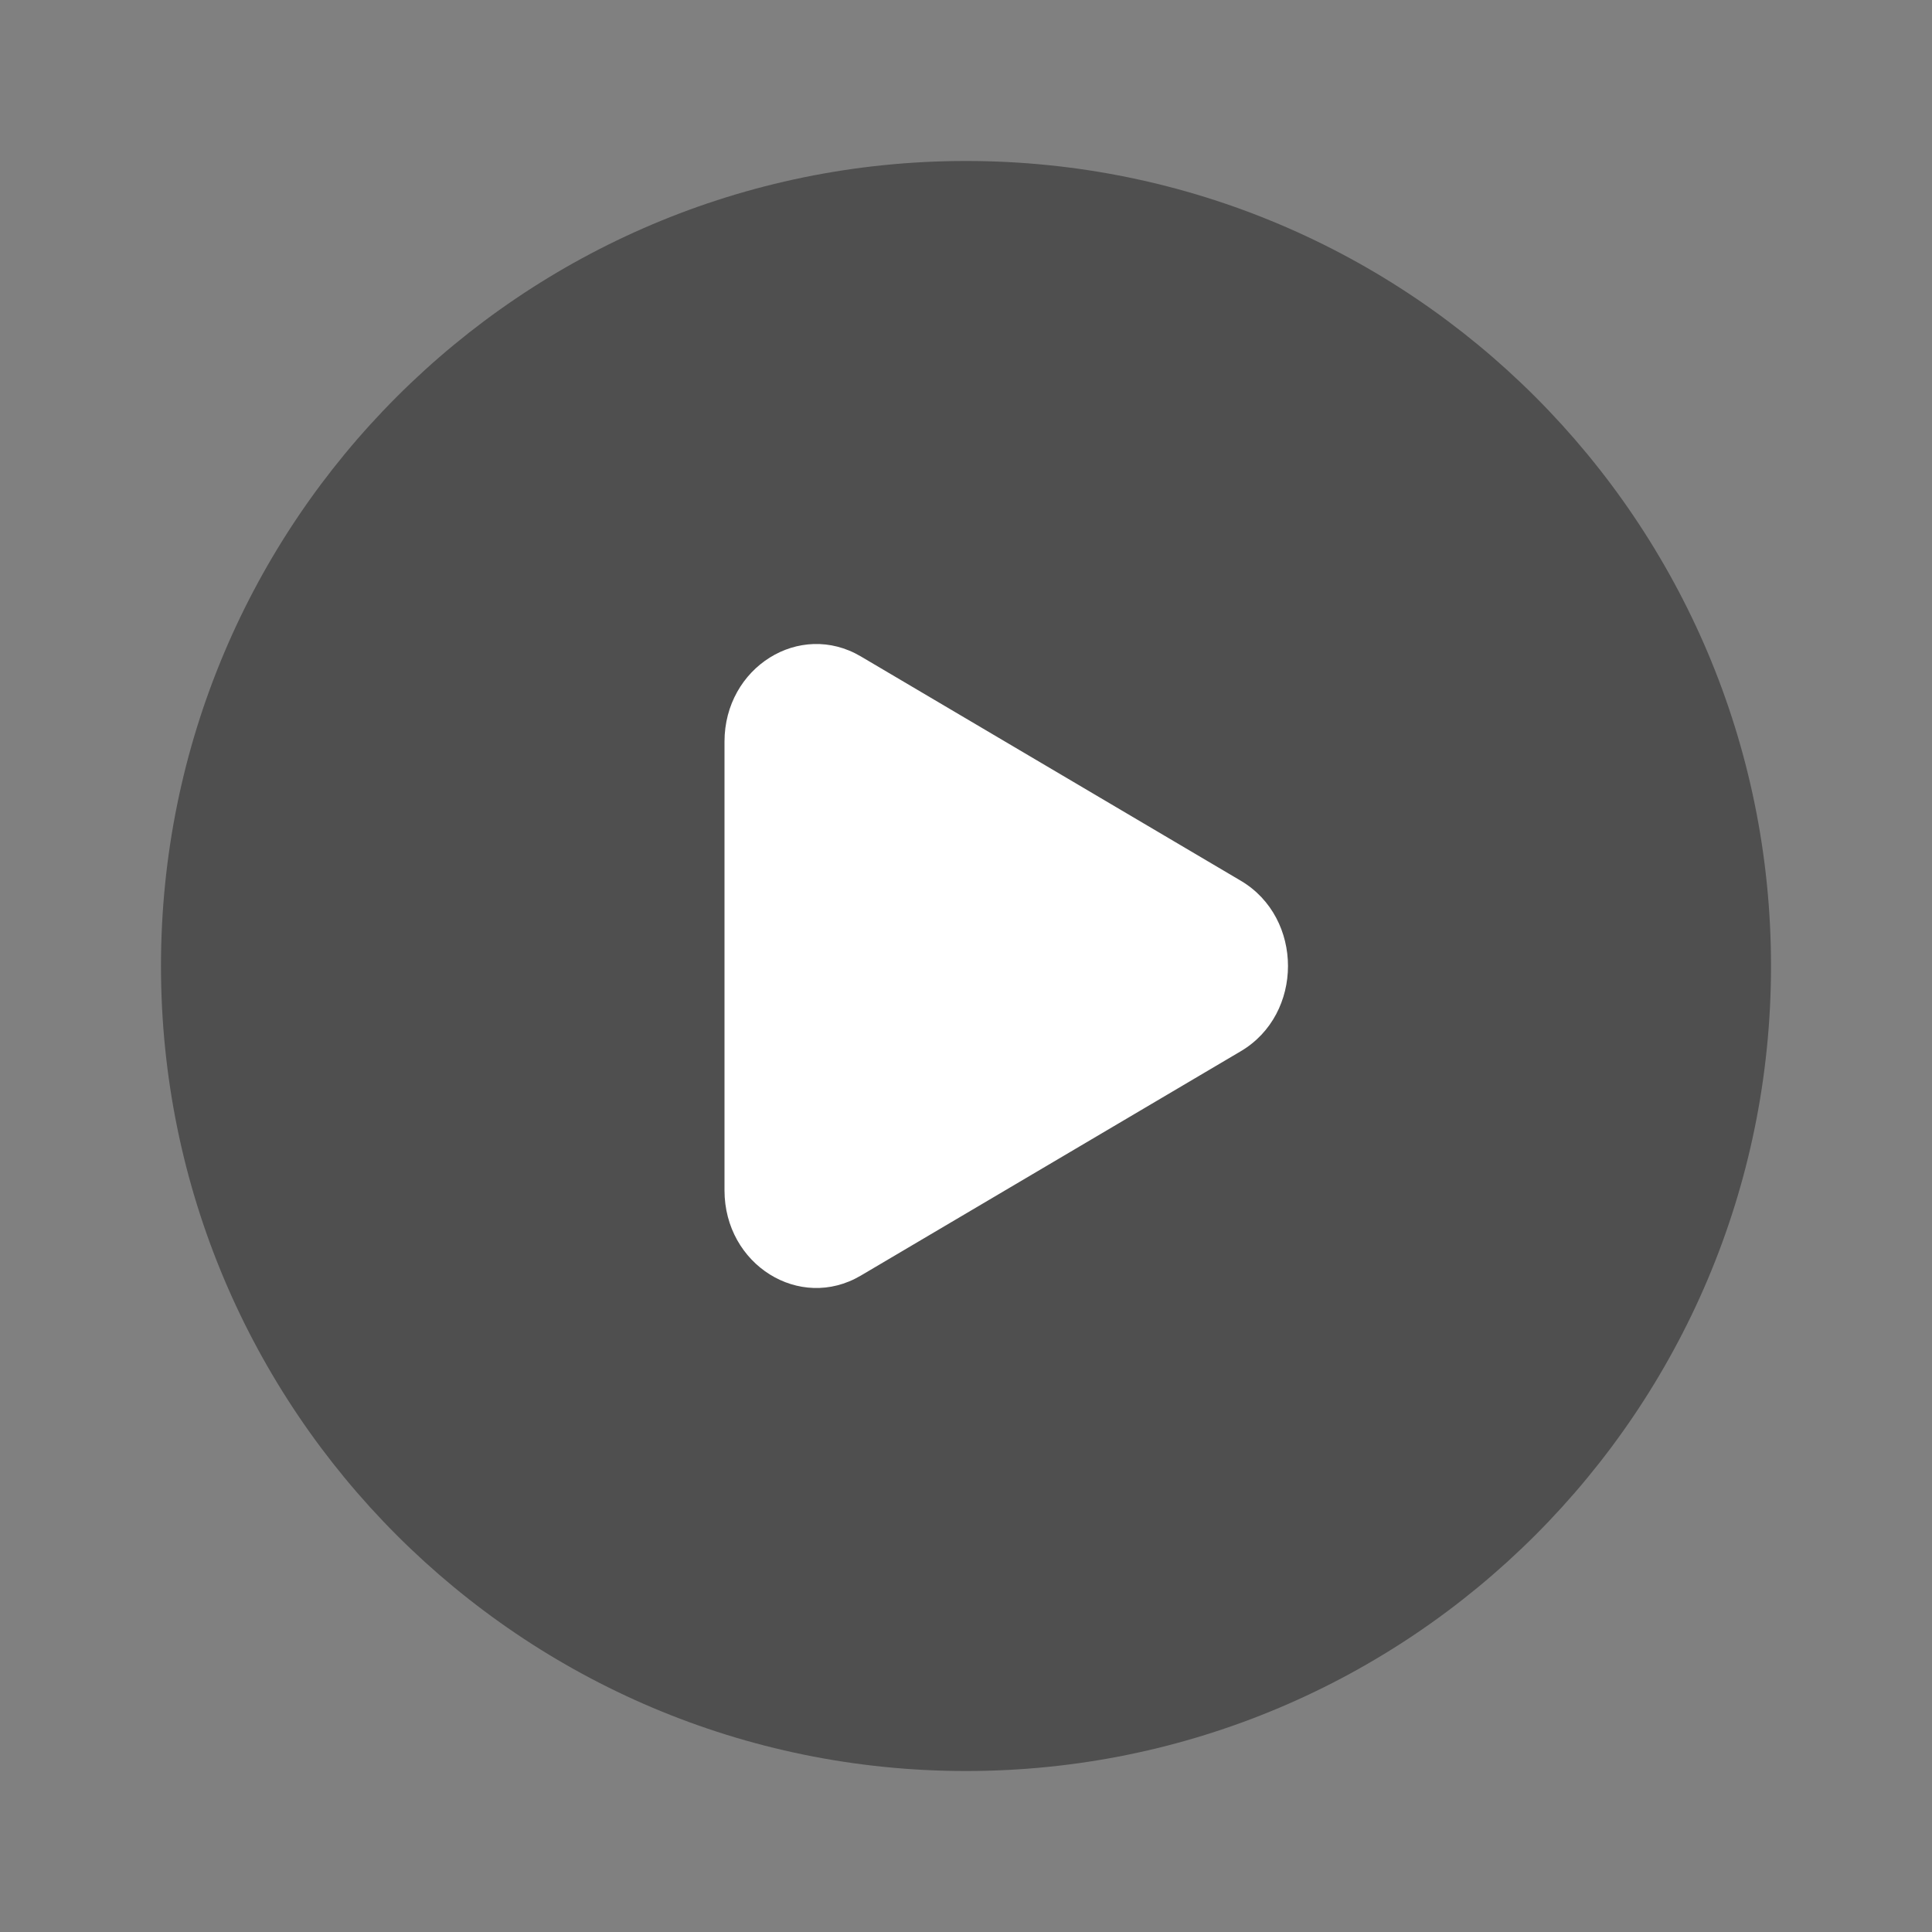
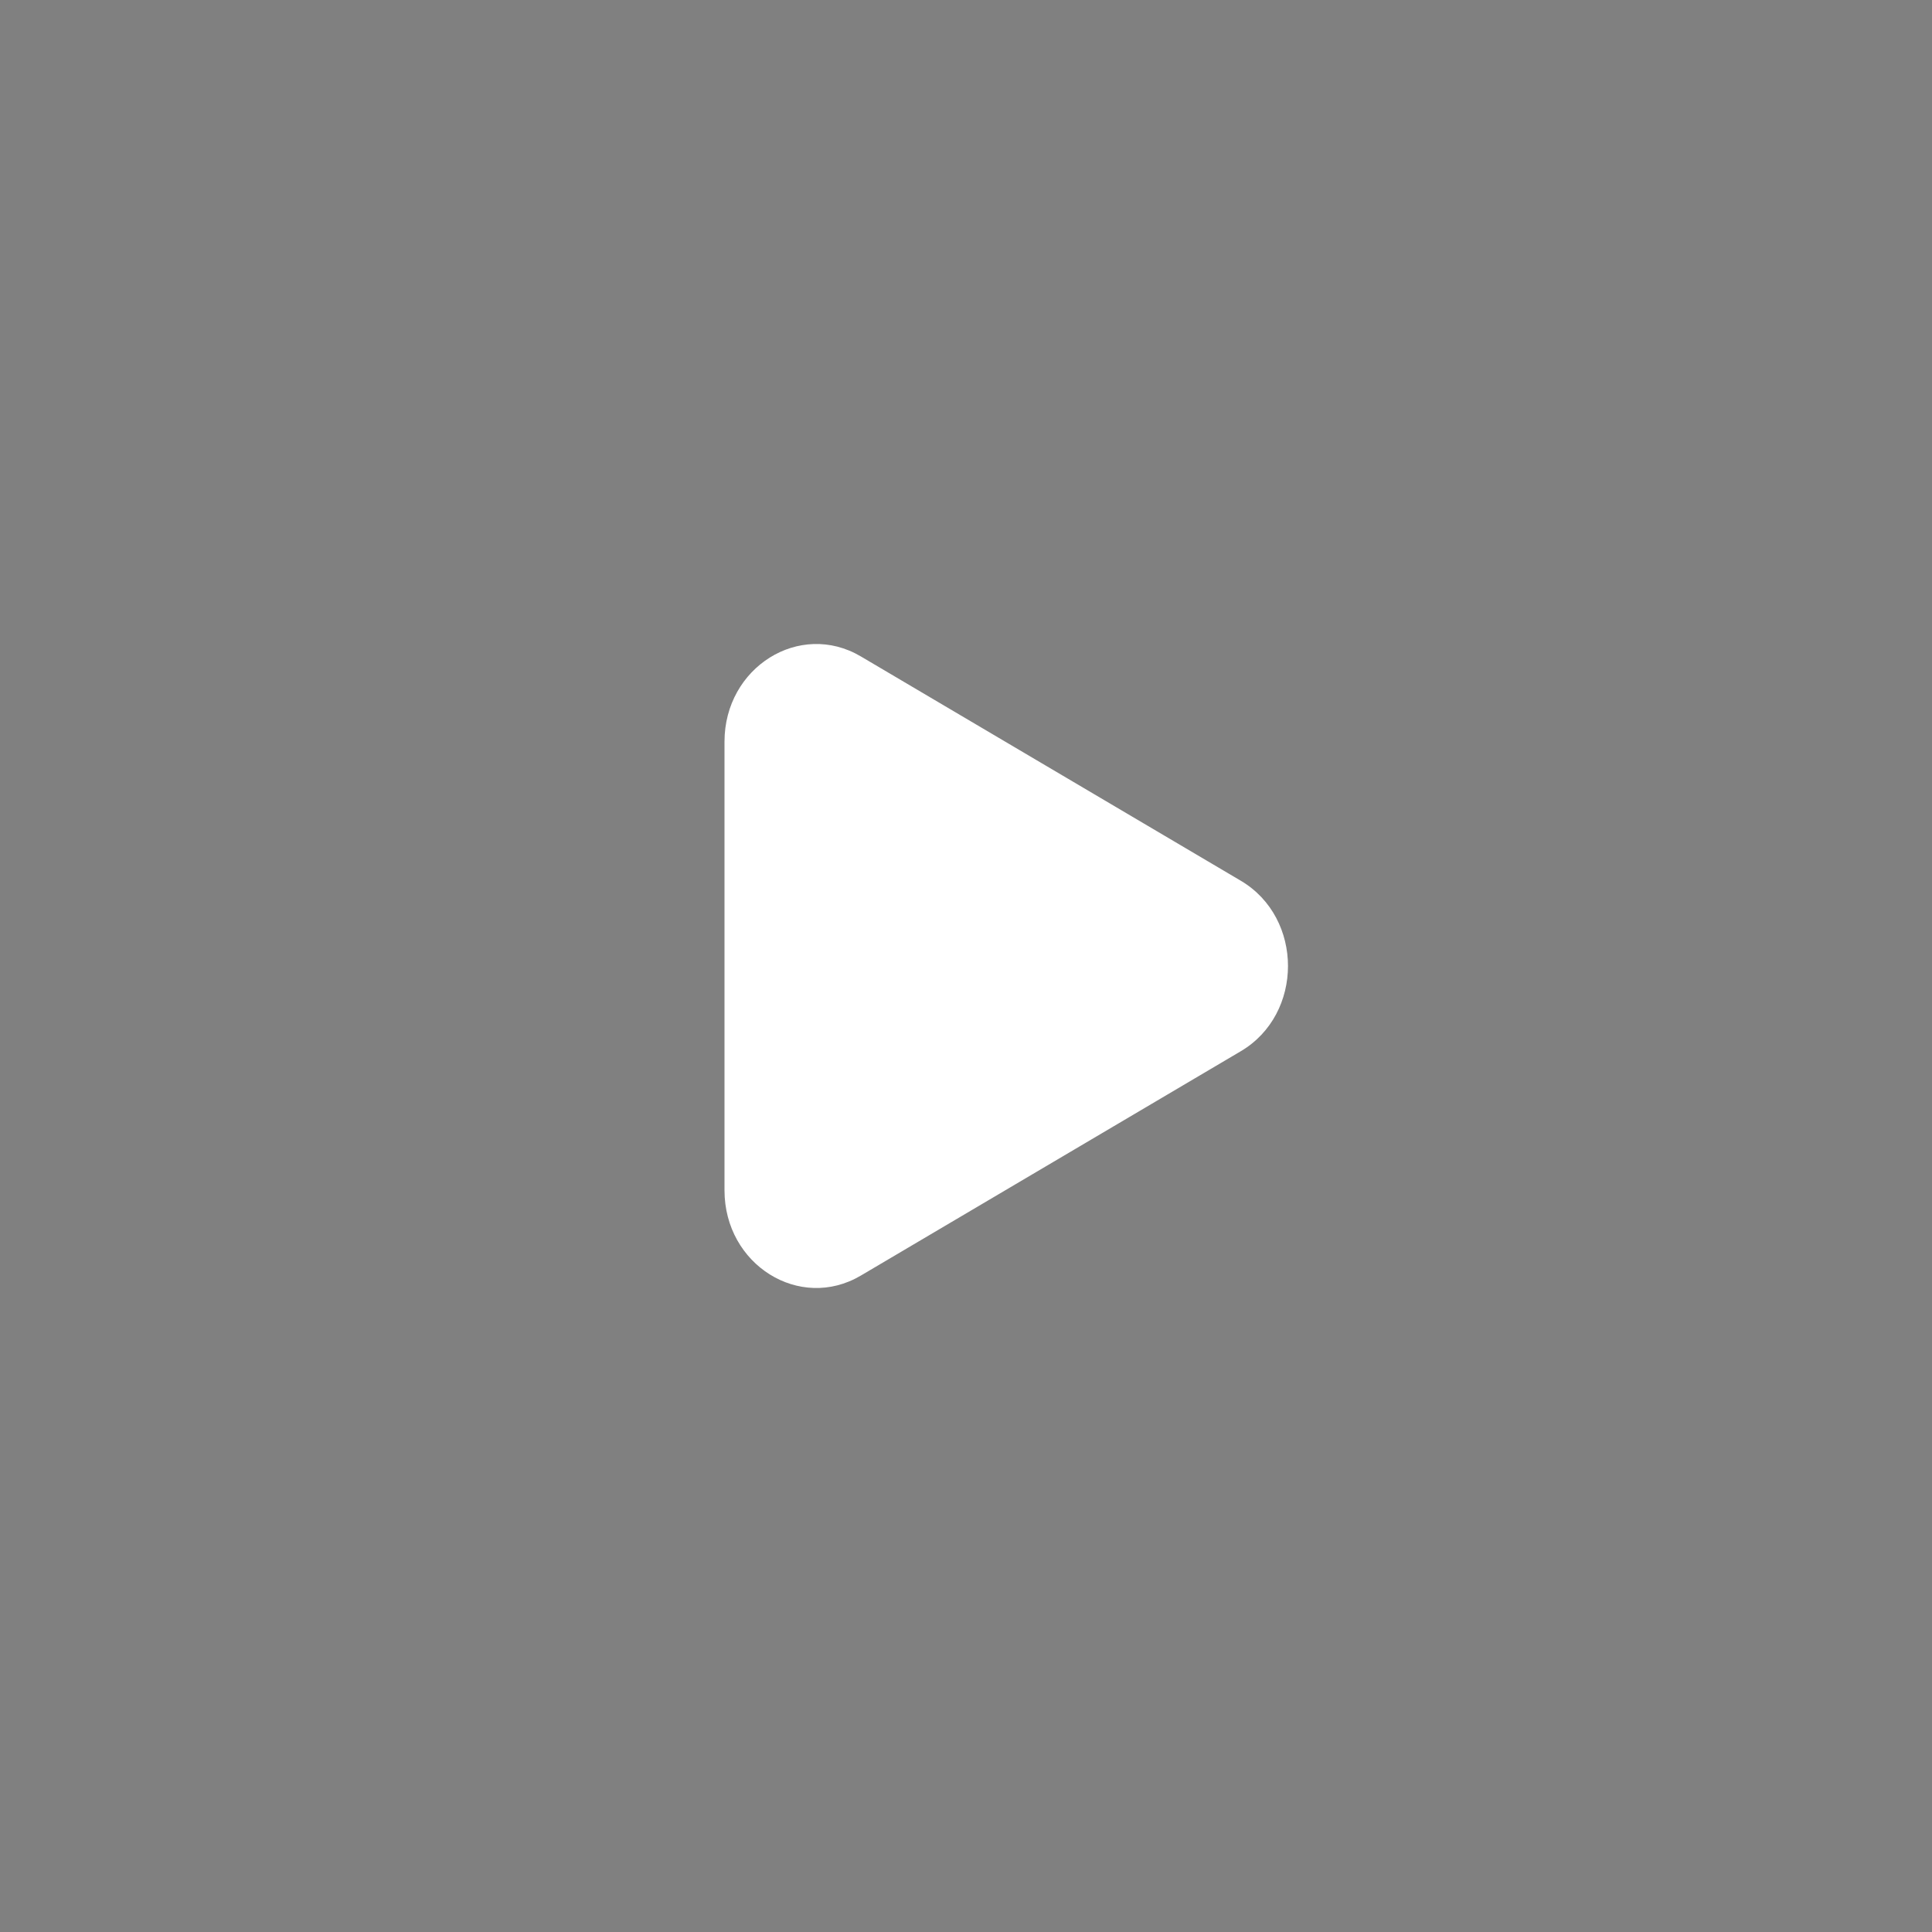
<svg xmlns="http://www.w3.org/2000/svg" width="61" height="61" viewBox="0 0 61 61" fill="none">
  <rect x="0" y="0" width="61" height="61" fill="#808080" stroke="none" />
-   <path opacity="0.5" fill-rule="evenodd" clip-rule="evenodd" d="M30.5 55.917C44.537 55.917 55.917 44.537 55.917 30.5C55.917 16.463 44.537 5.083 30.5 5.083C16.463 5.083 5.083 16.463 5.083 30.5C5.083 44.537 16.463 55.917 30.5 55.917Z" fill="#1E1E1E" />
  <path d="M39.176 33.191L27.179 40.275C25.248 41.415 22.875 39.931 22.875 37.583V23.417C22.875 21.069 25.248 19.585 27.179 20.725L39.176 27.808C41.163 28.982 41.163 32.018 39.176 33.191Z" fill="white" />
</svg>